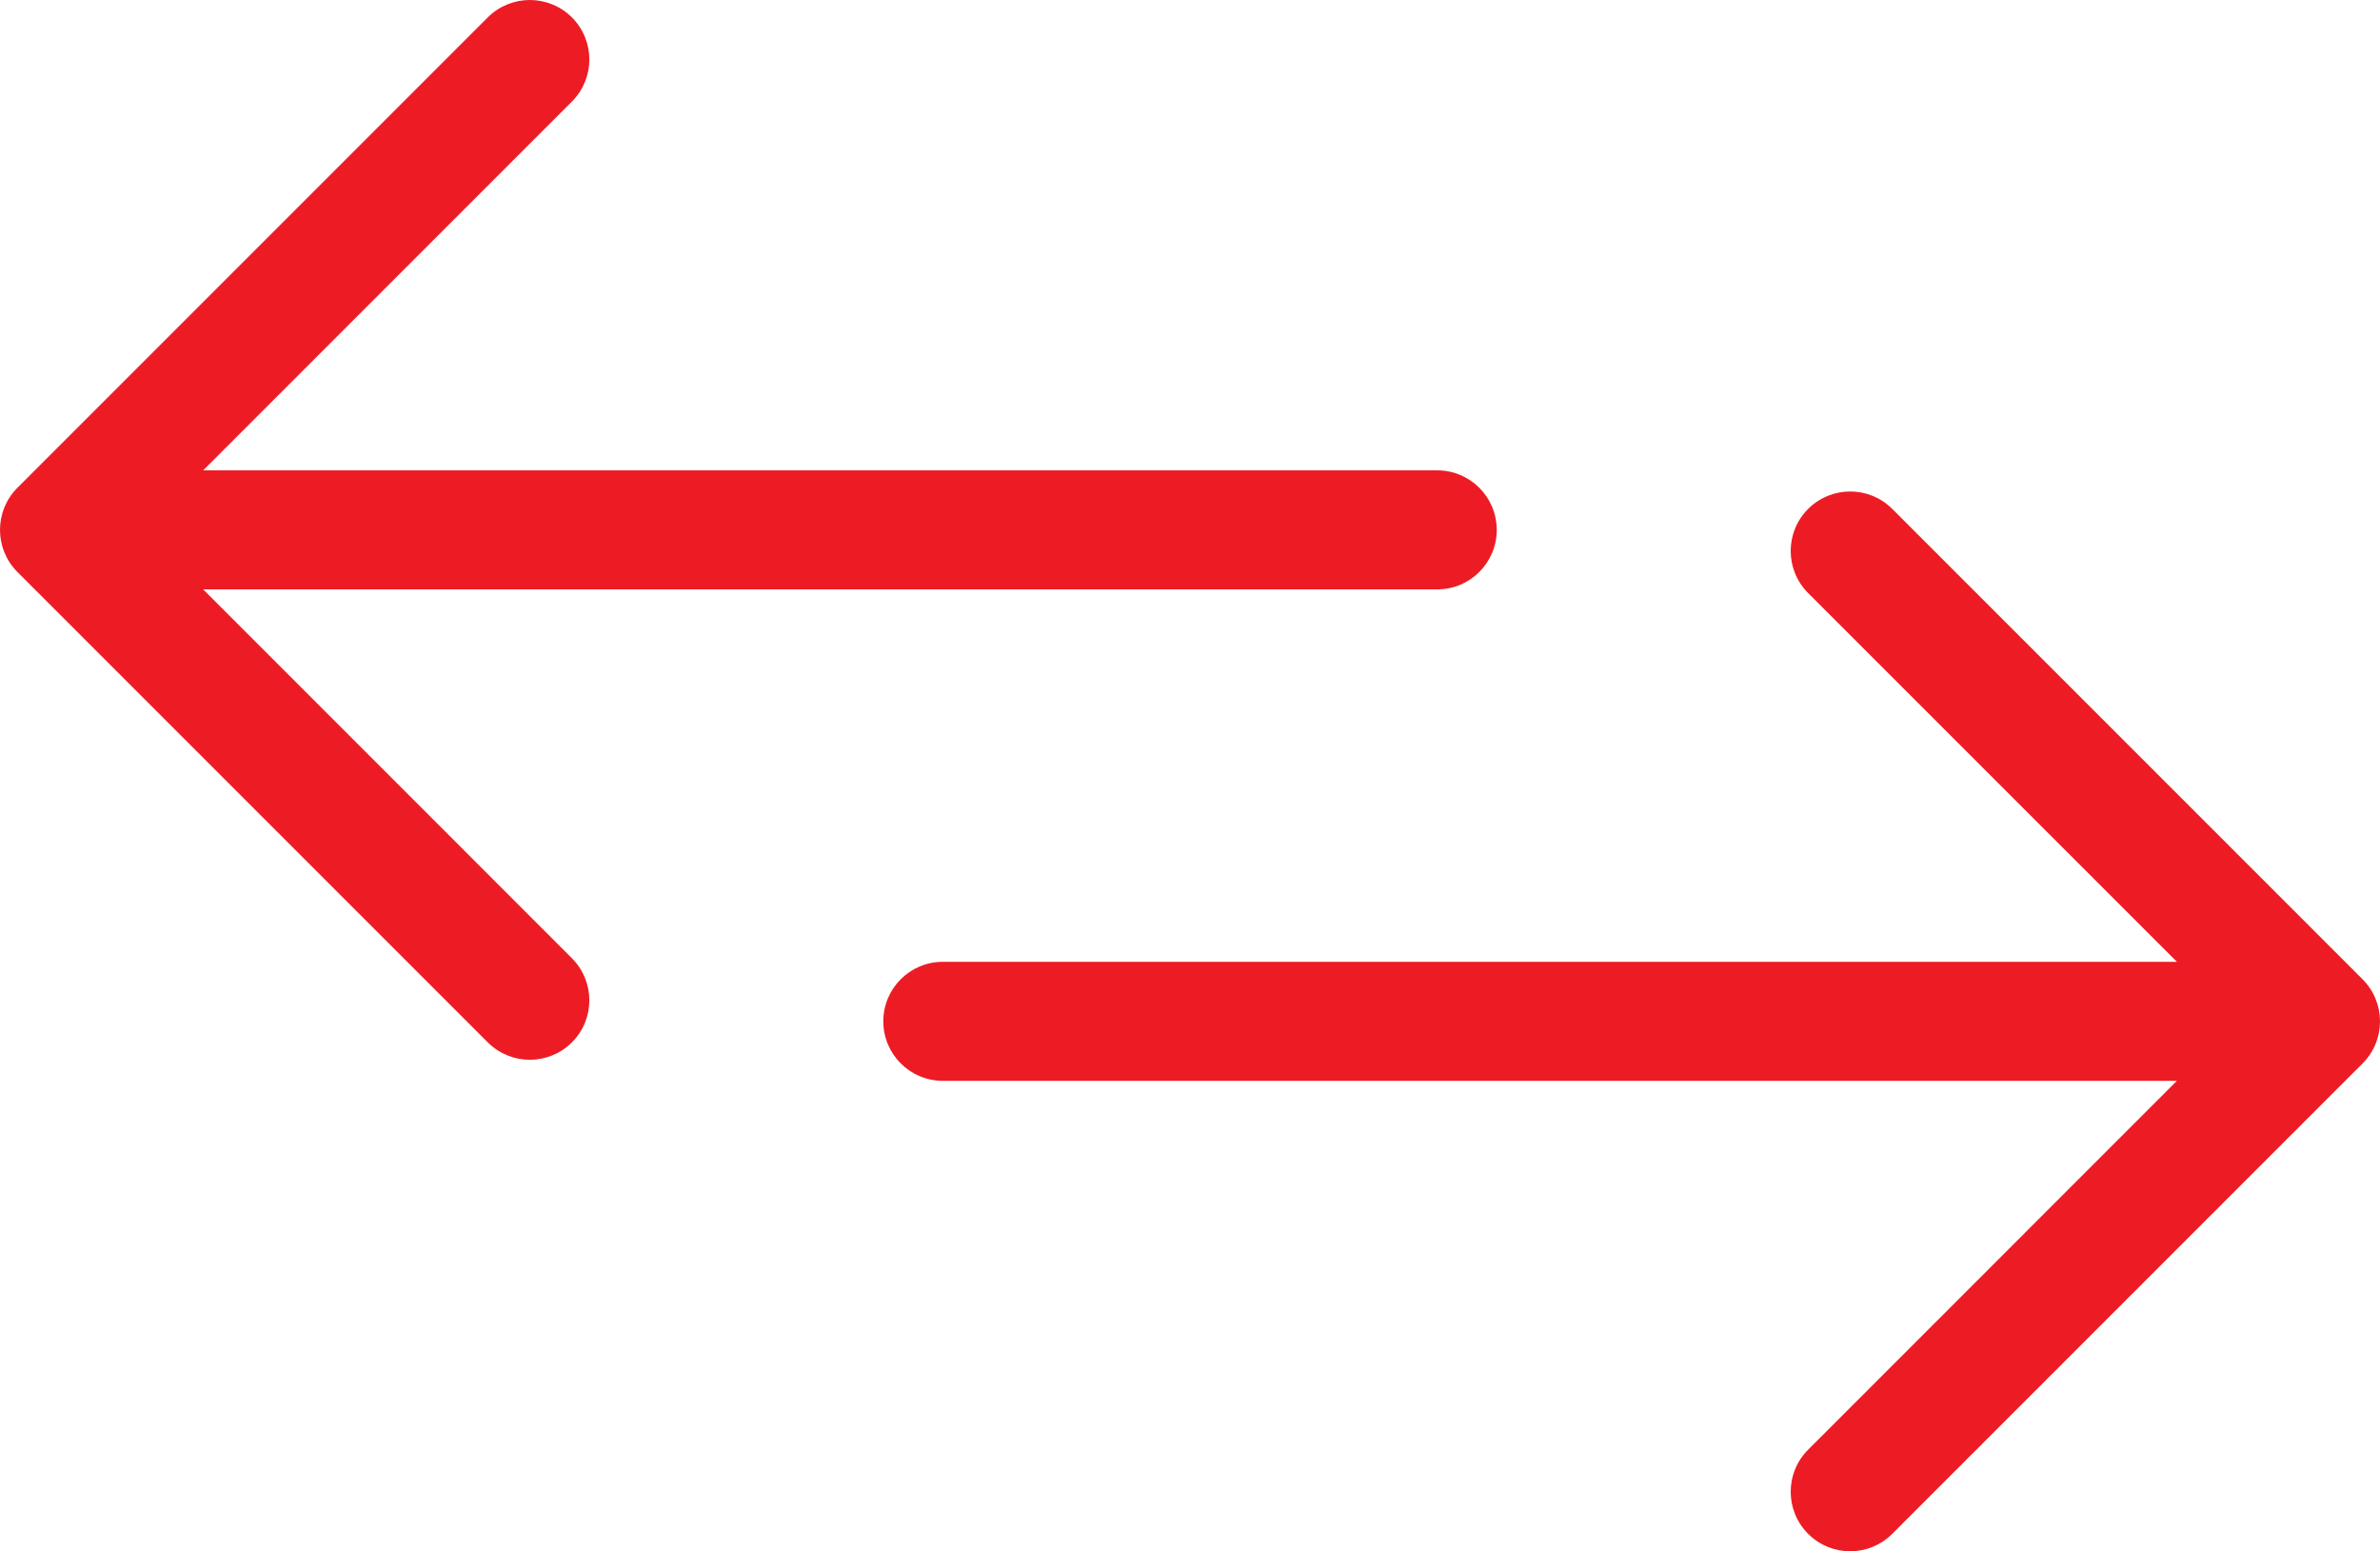
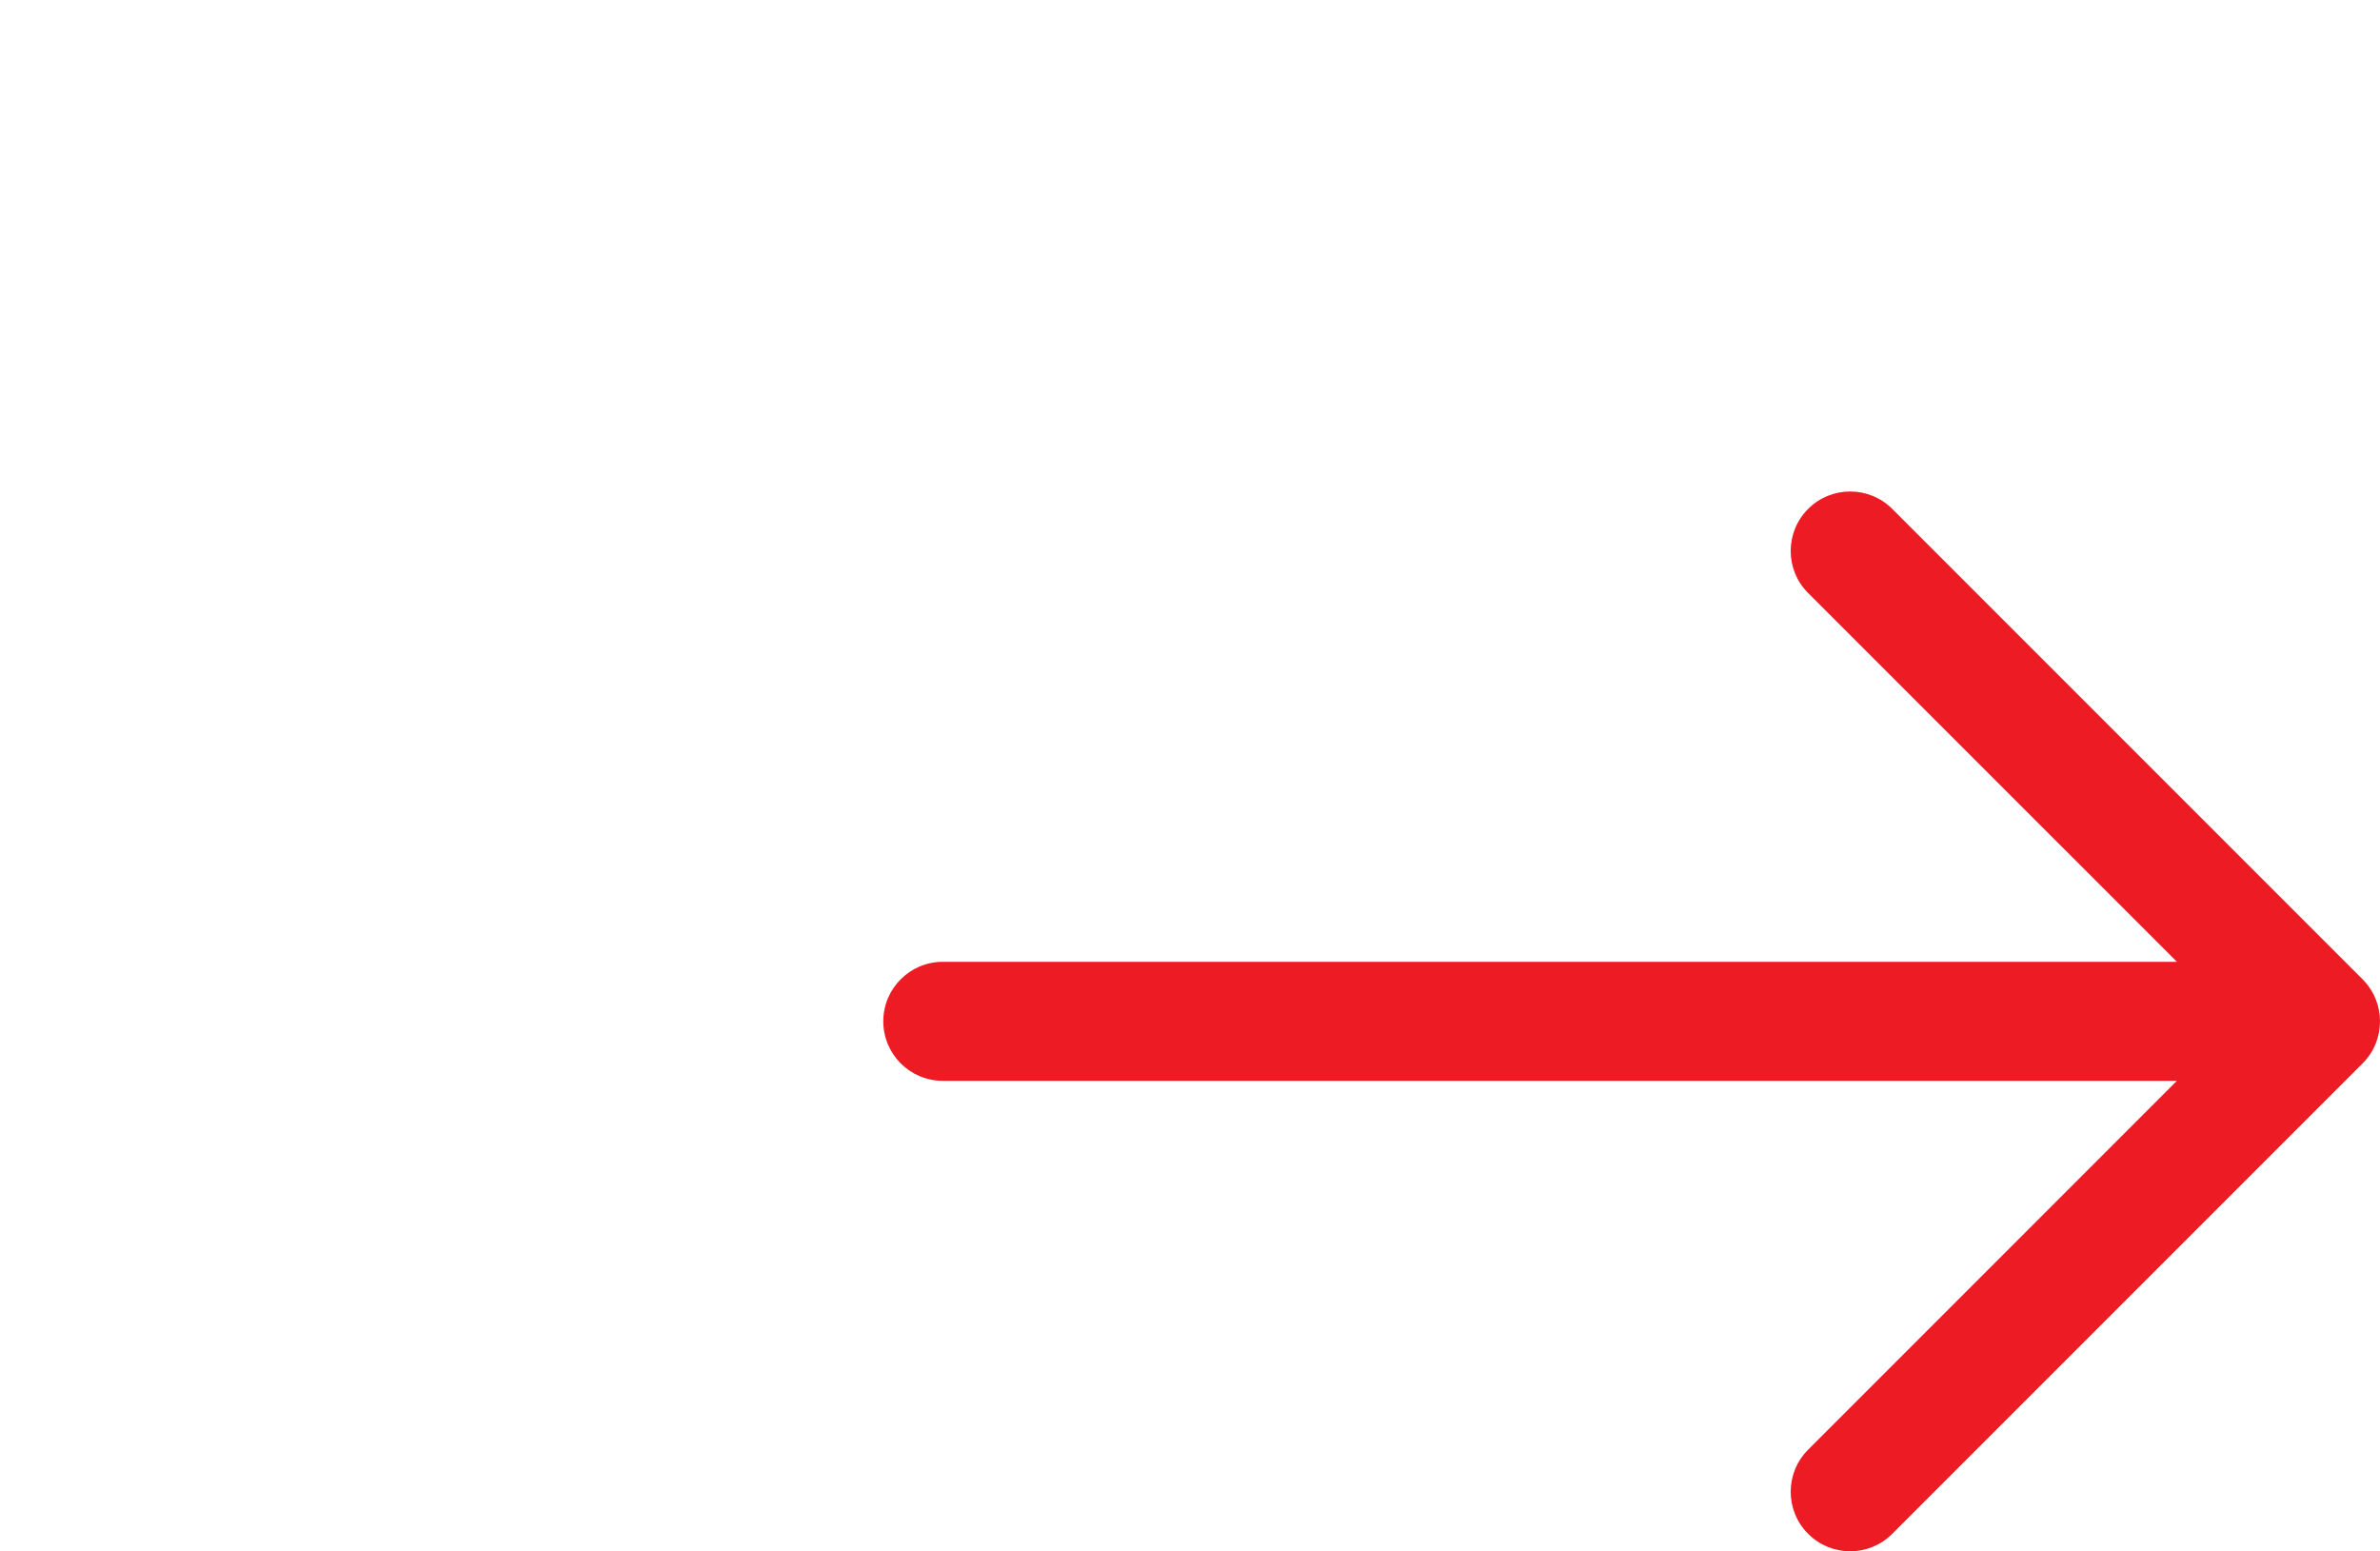
<svg xmlns="http://www.w3.org/2000/svg" version="1.1" id="Layer_1" x="0px" y="0px" width="47.999px" height="31.283px" viewBox="0 0 47.999 31.283" enable-background="new 0 0 47.999 31.283" xml:space="preserve">
  <g>
-     <path fill="#ED1C24" d="M11.534,19.323c0.469,0.469,0.469,1.229,0,1.696c-0.468,0.469-1.229,0.469-1.697,0l-9.486-9.485   c-0.468-0.468-0.468-1.229,0-1.697l9.486-9.486c0.468-0.468,1.229-0.468,1.697,0c0.469,0.468,0.469,1.229,0,1.697L4.097,9.485   h24.889c0.663,0,1.2,0.537,1.2,1.2c0,0.663-0.537,1.2-1.2,1.2H4.097L11.534,19.323z" />
    <path fill="#ED1C24" d="M36.466,11.959c-0.469-0.468-0.469-1.229,0-1.697c0.468-0.468,1.229-0.468,1.696,0l9.486,9.486   c0.468,0.468,0.468,1.229,0,1.696l-9.486,9.486c-0.468,0.469-1.229,0.469-1.696,0c-0.469-0.468-0.469-1.229,0-1.697l7.437-7.438   H19.014c-0.663,0-1.2-0.537-1.2-1.2c0-0.662,0.538-1.2,1.2-1.2h24.889L36.466,11.959z" />
  </g>
</svg>